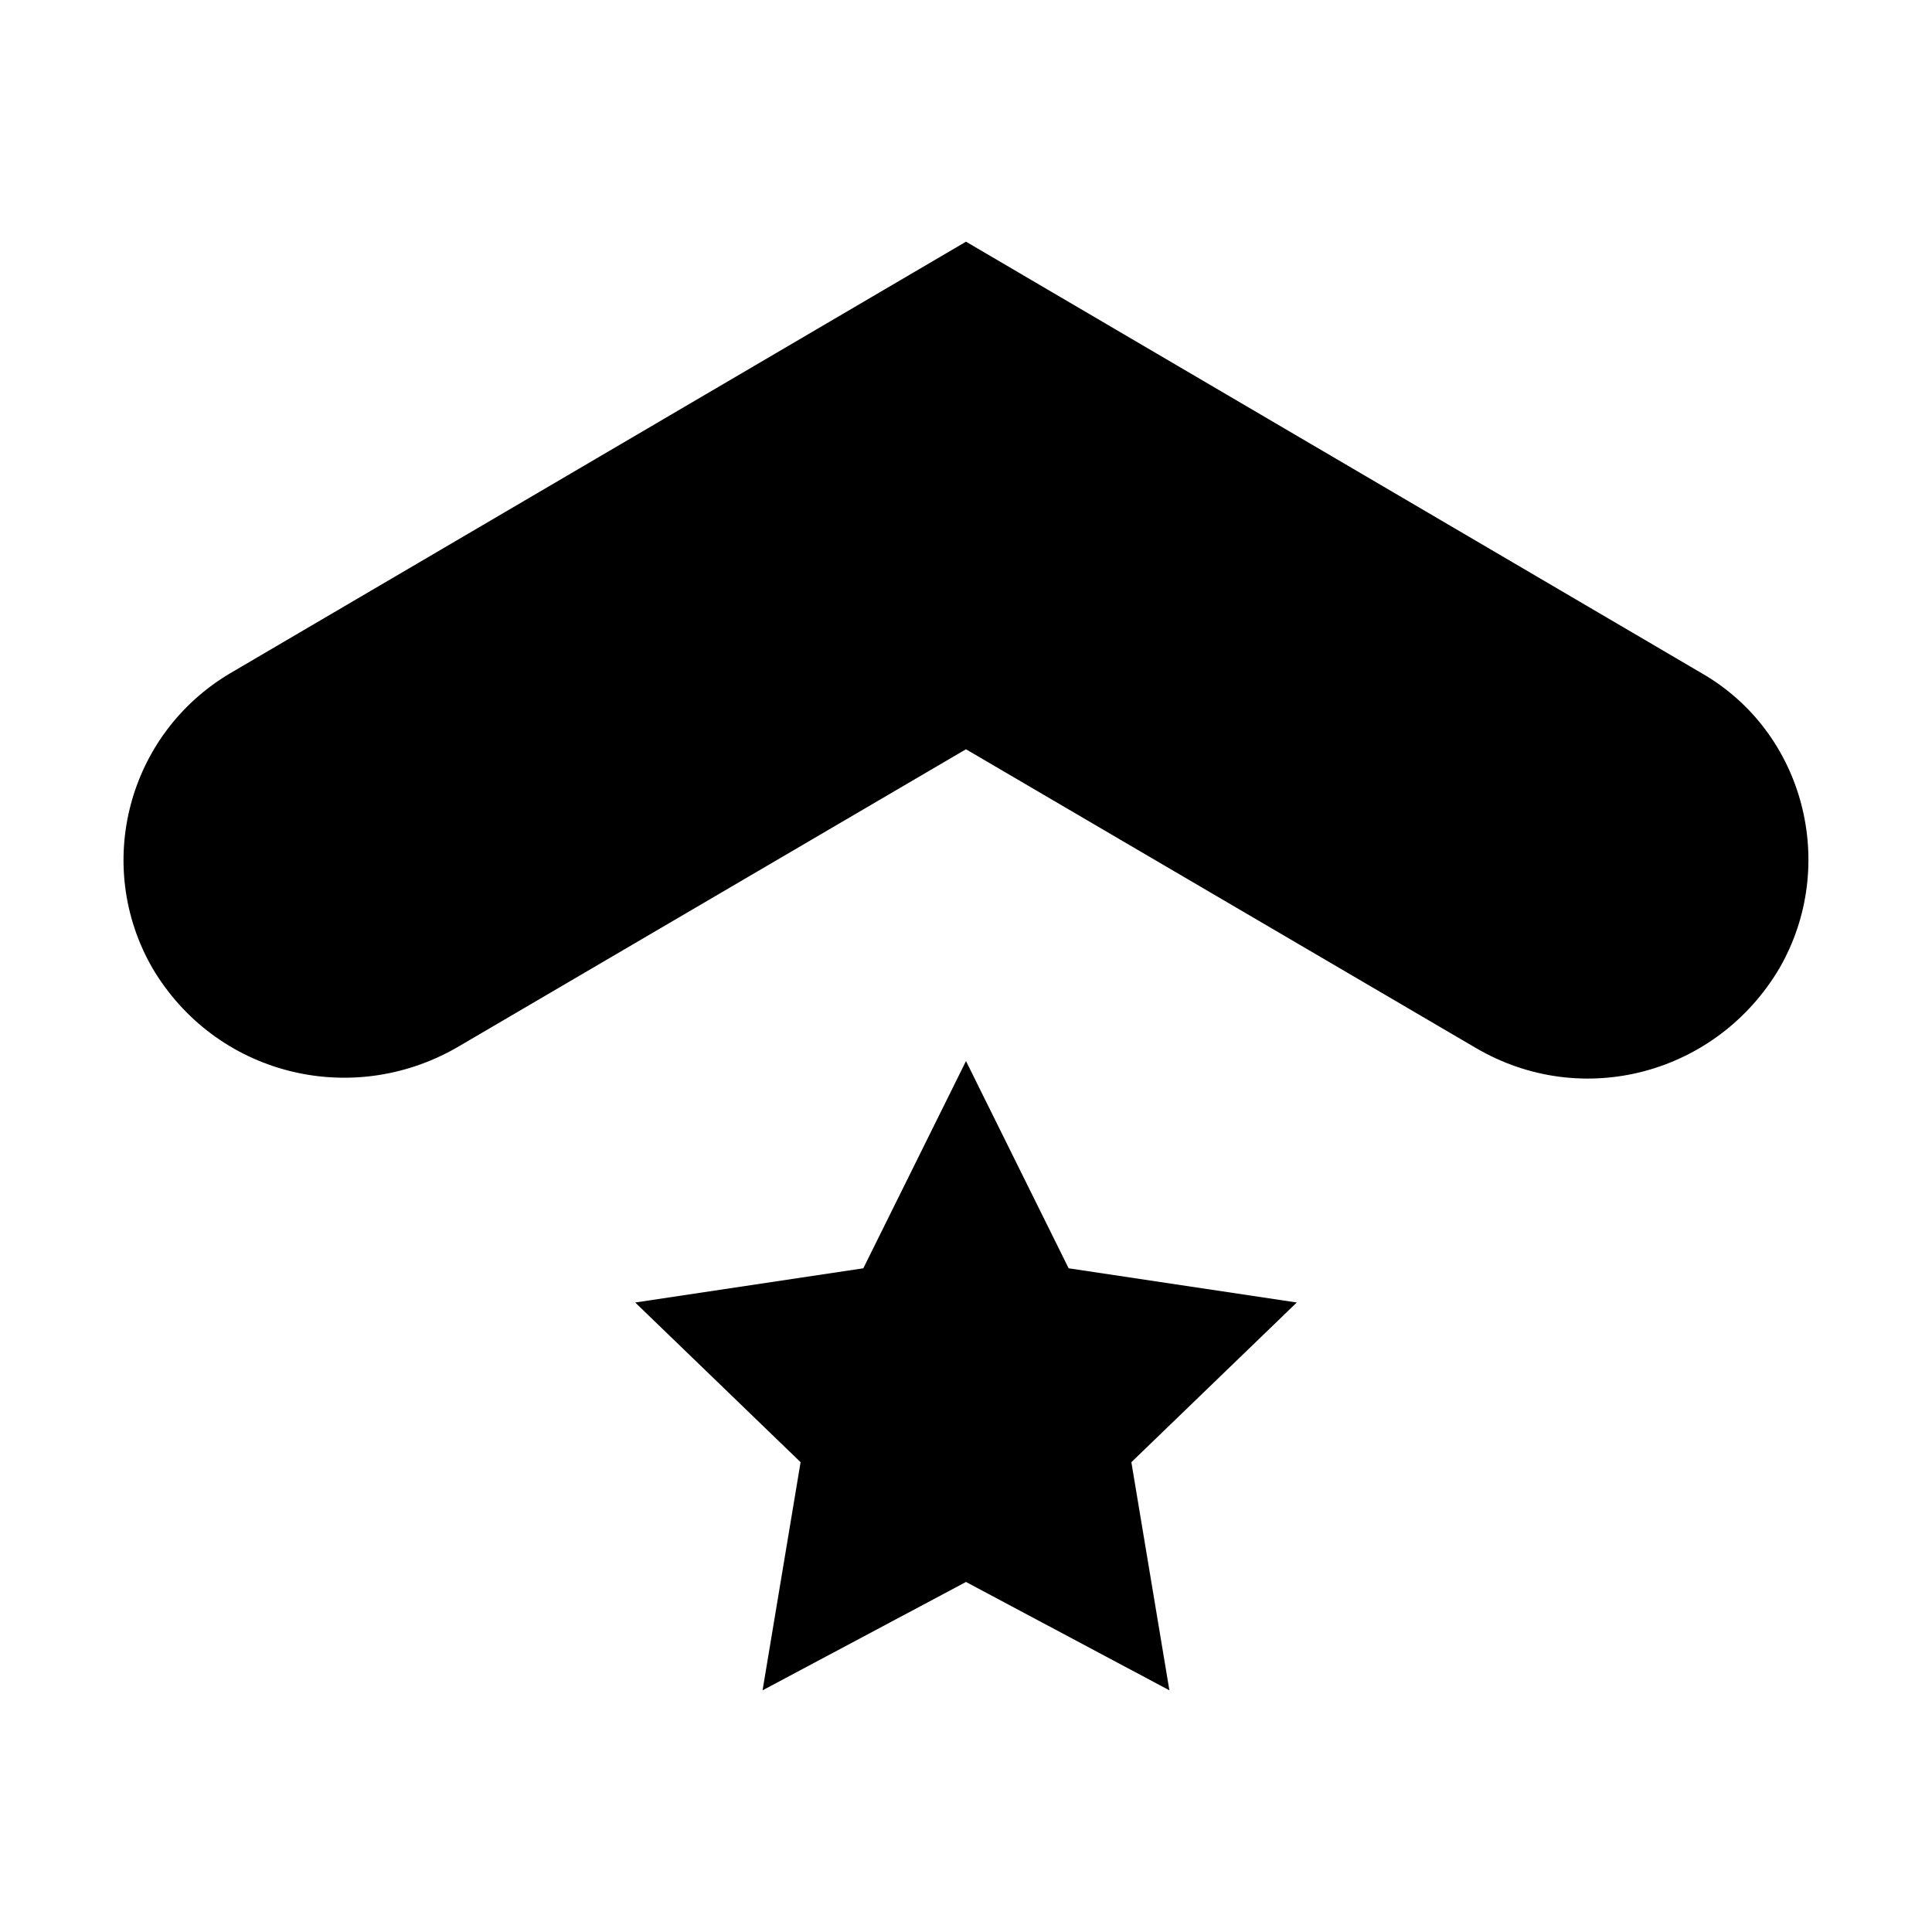
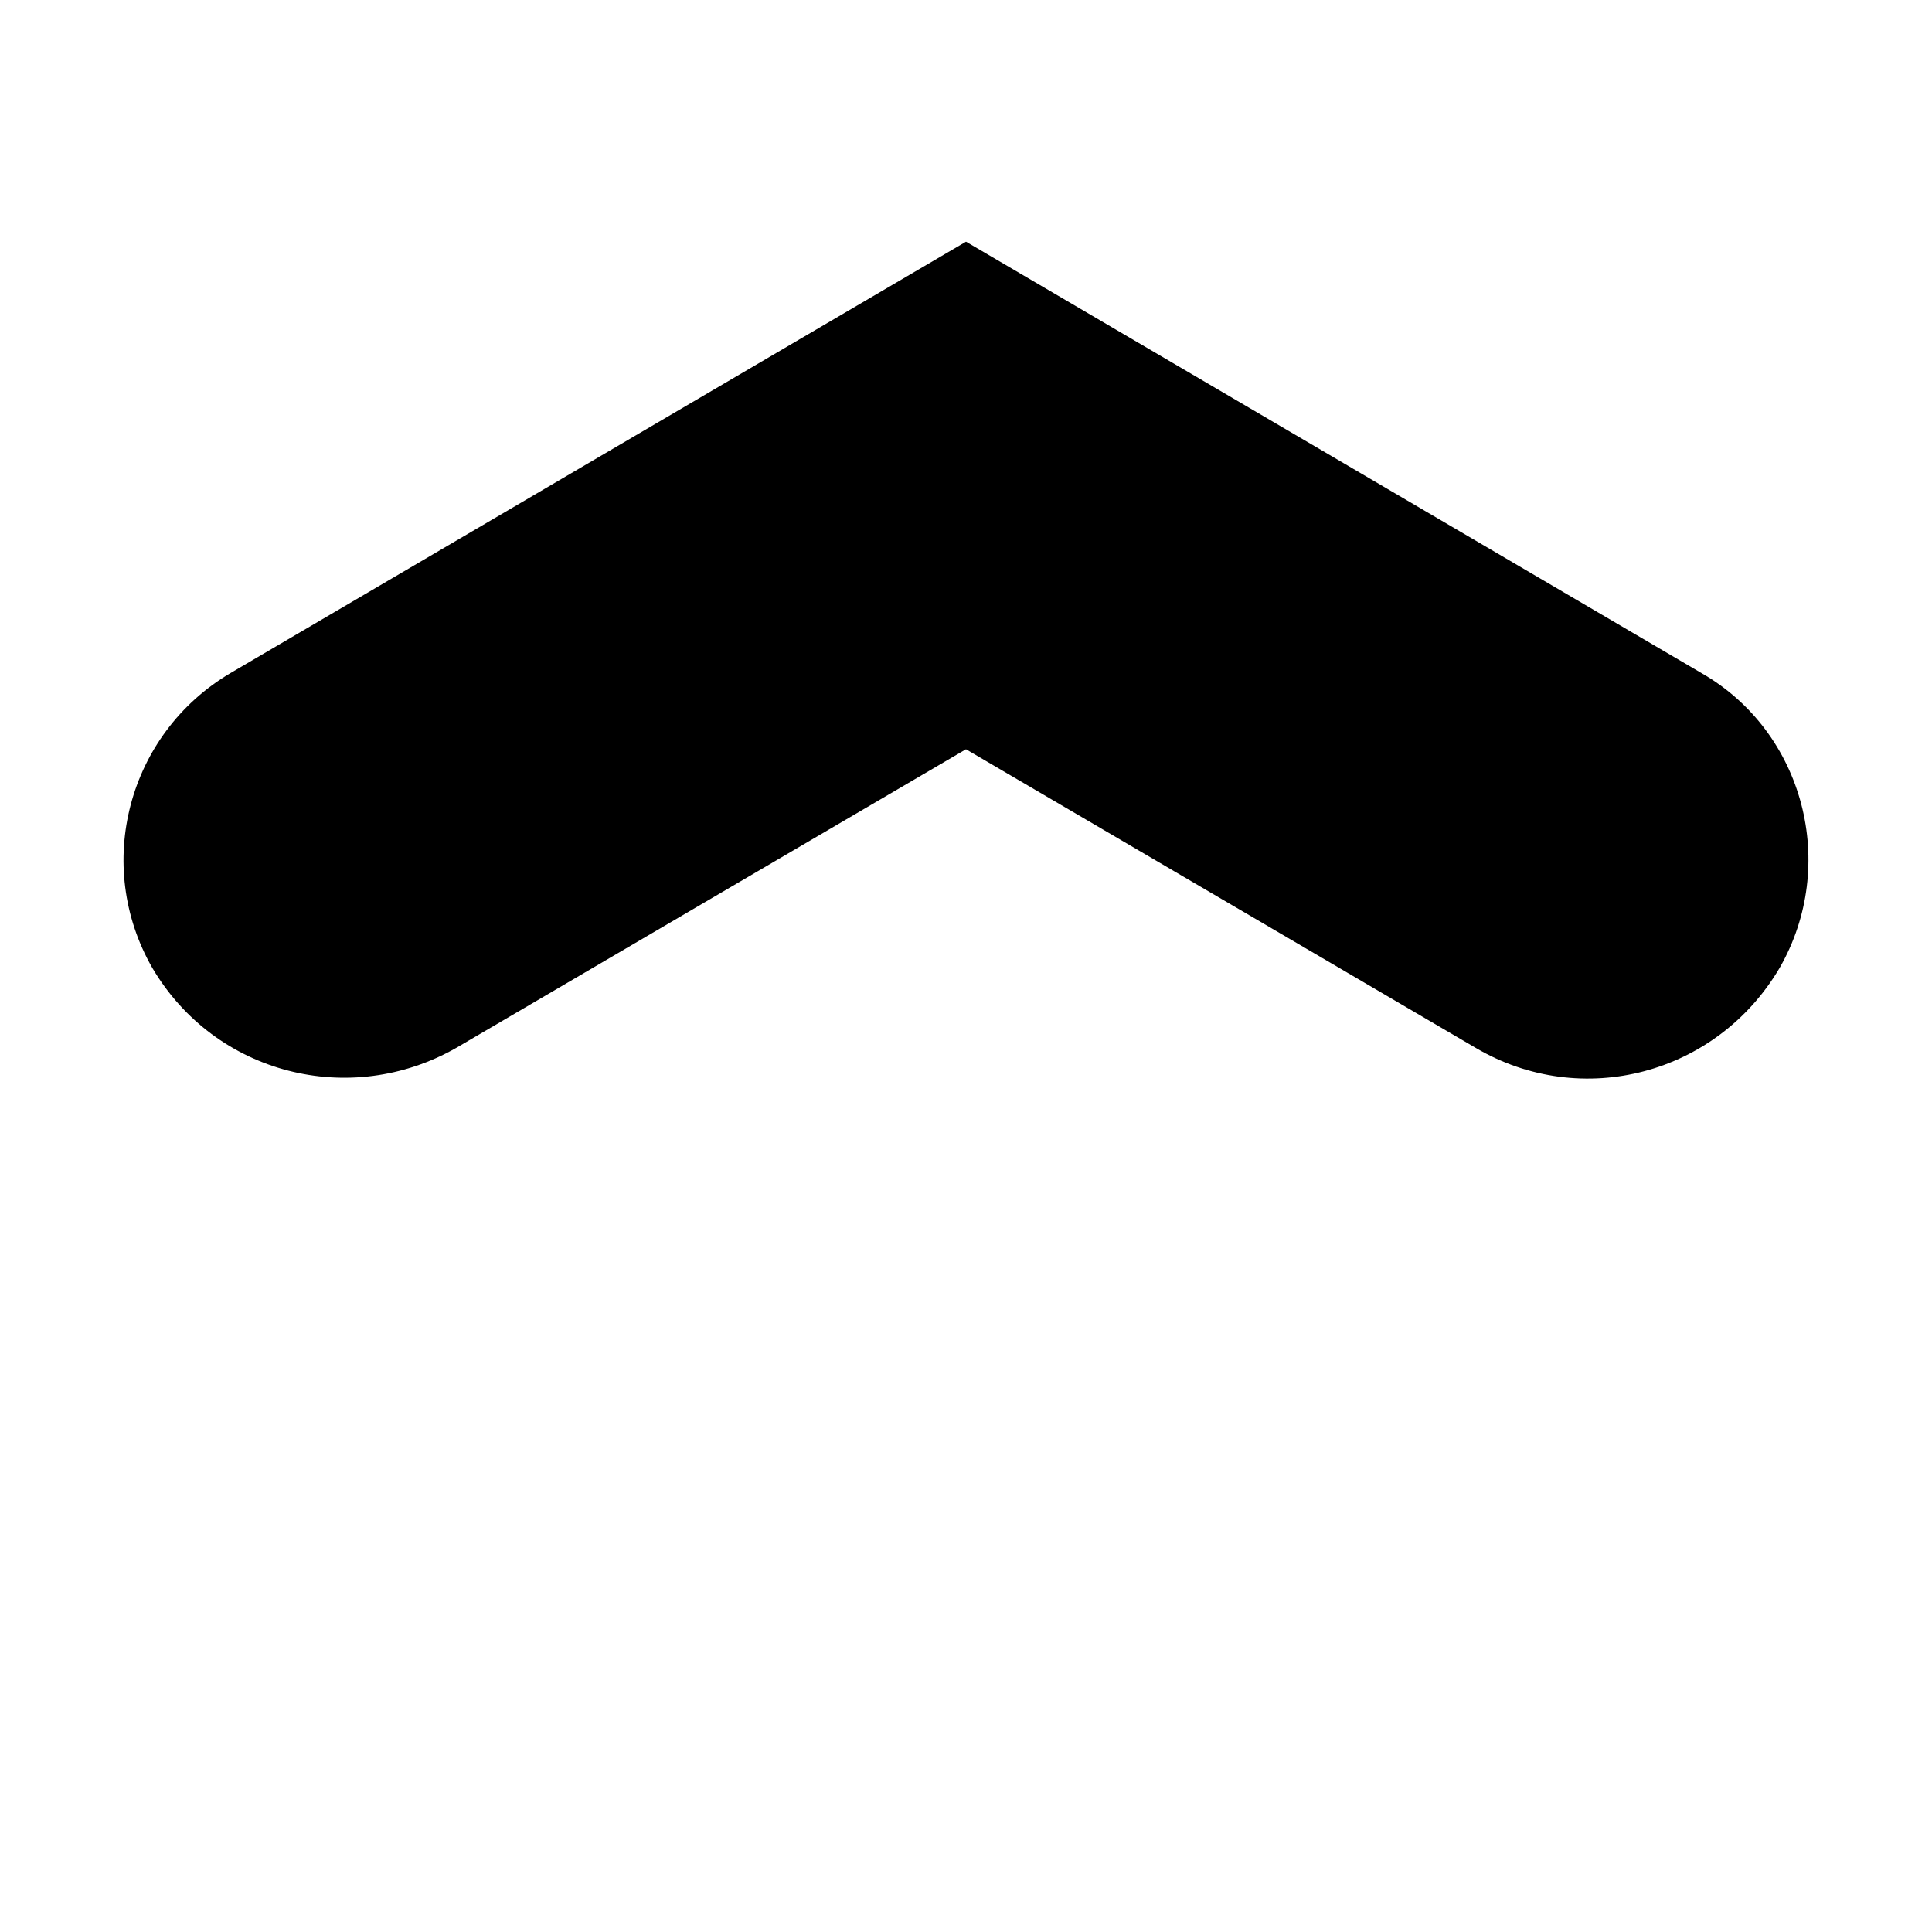
<svg xmlns="http://www.w3.org/2000/svg" fill="#000000" width="800px" height="800px" version="1.1" viewBox="144 144 512 512">
  <g>
    <path d="m594.97 322.41-194.97-114.36-194.98 114.36c-27.207 16.121-36.273 50.883-20.656 78.09 16.625 28.215 52.395 37.281 80.609 21.16l135.02-79.098 135.02 79.098c28.215 16.625 63.984 7.055 80.609-21.16 15.617-27.203 6.551-62.469-20.656-78.09z" />
-     <path d="m427.2 480.11-27.203-54.918-27.207 54.918-60.457 9.066 43.832 42.32-10.078 60.457 53.91-28.715 53.906 28.715-10.078-60.457 43.832-42.32z" />
  </g>
</svg>